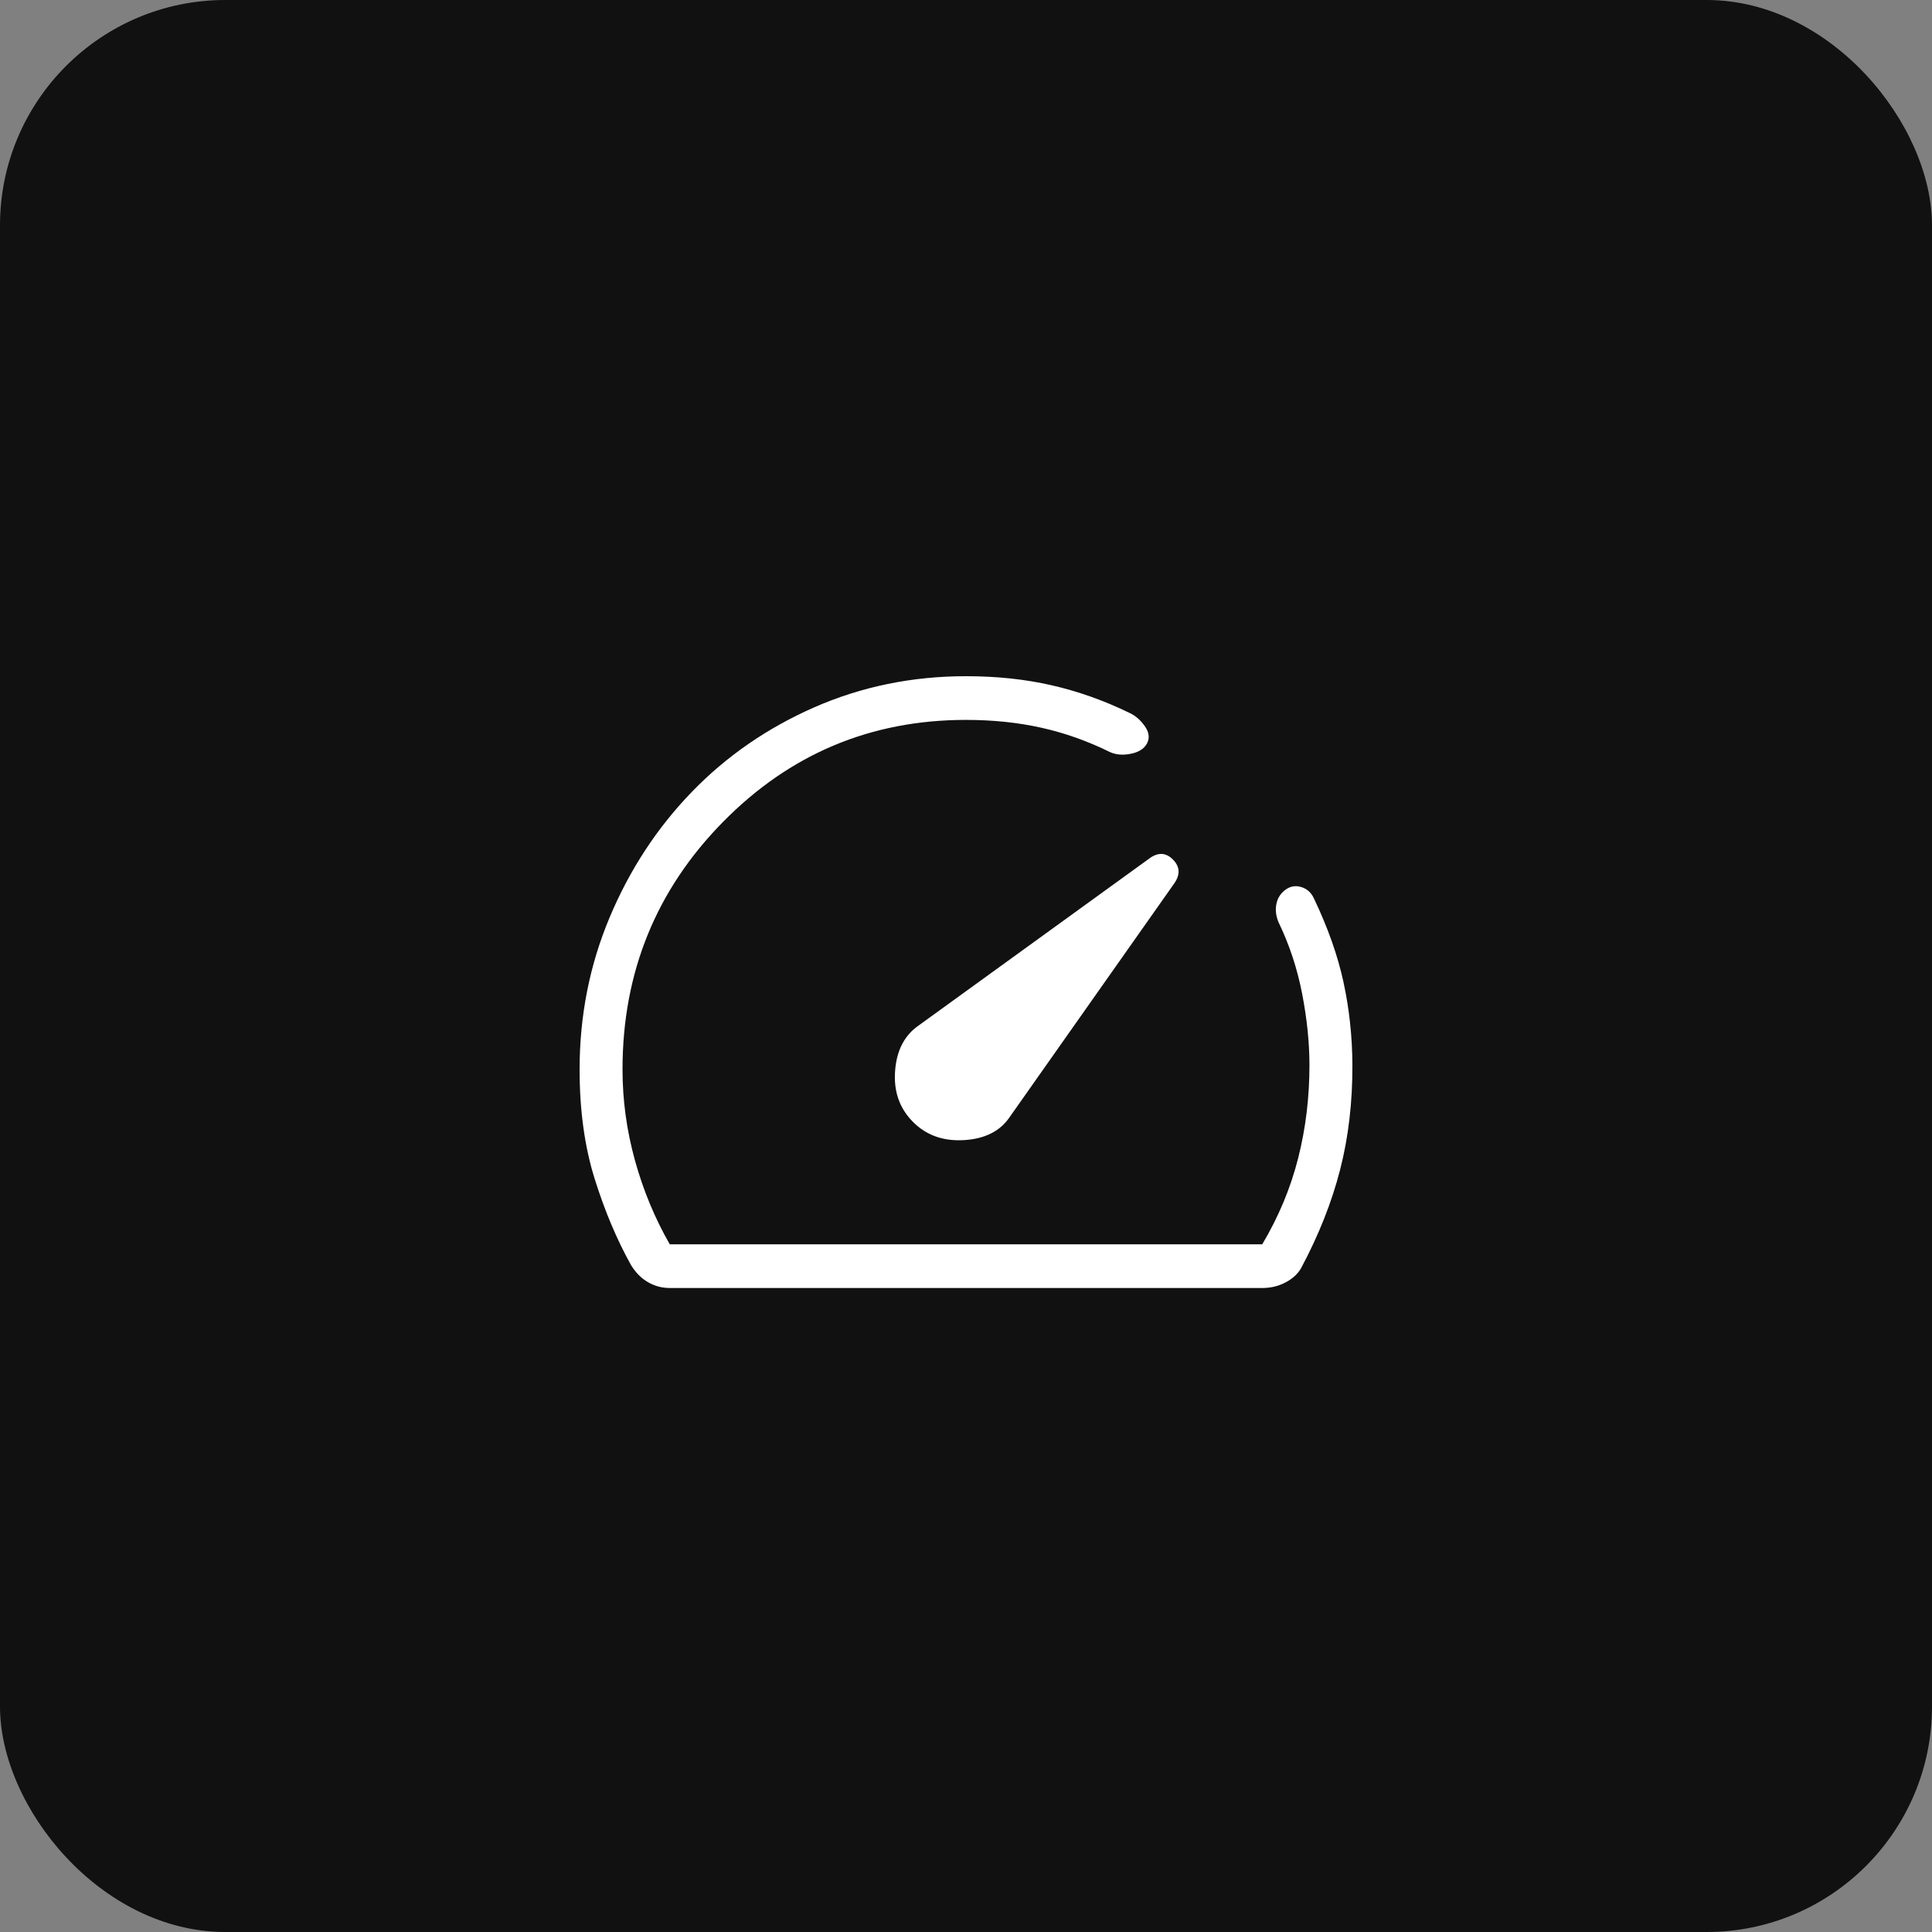
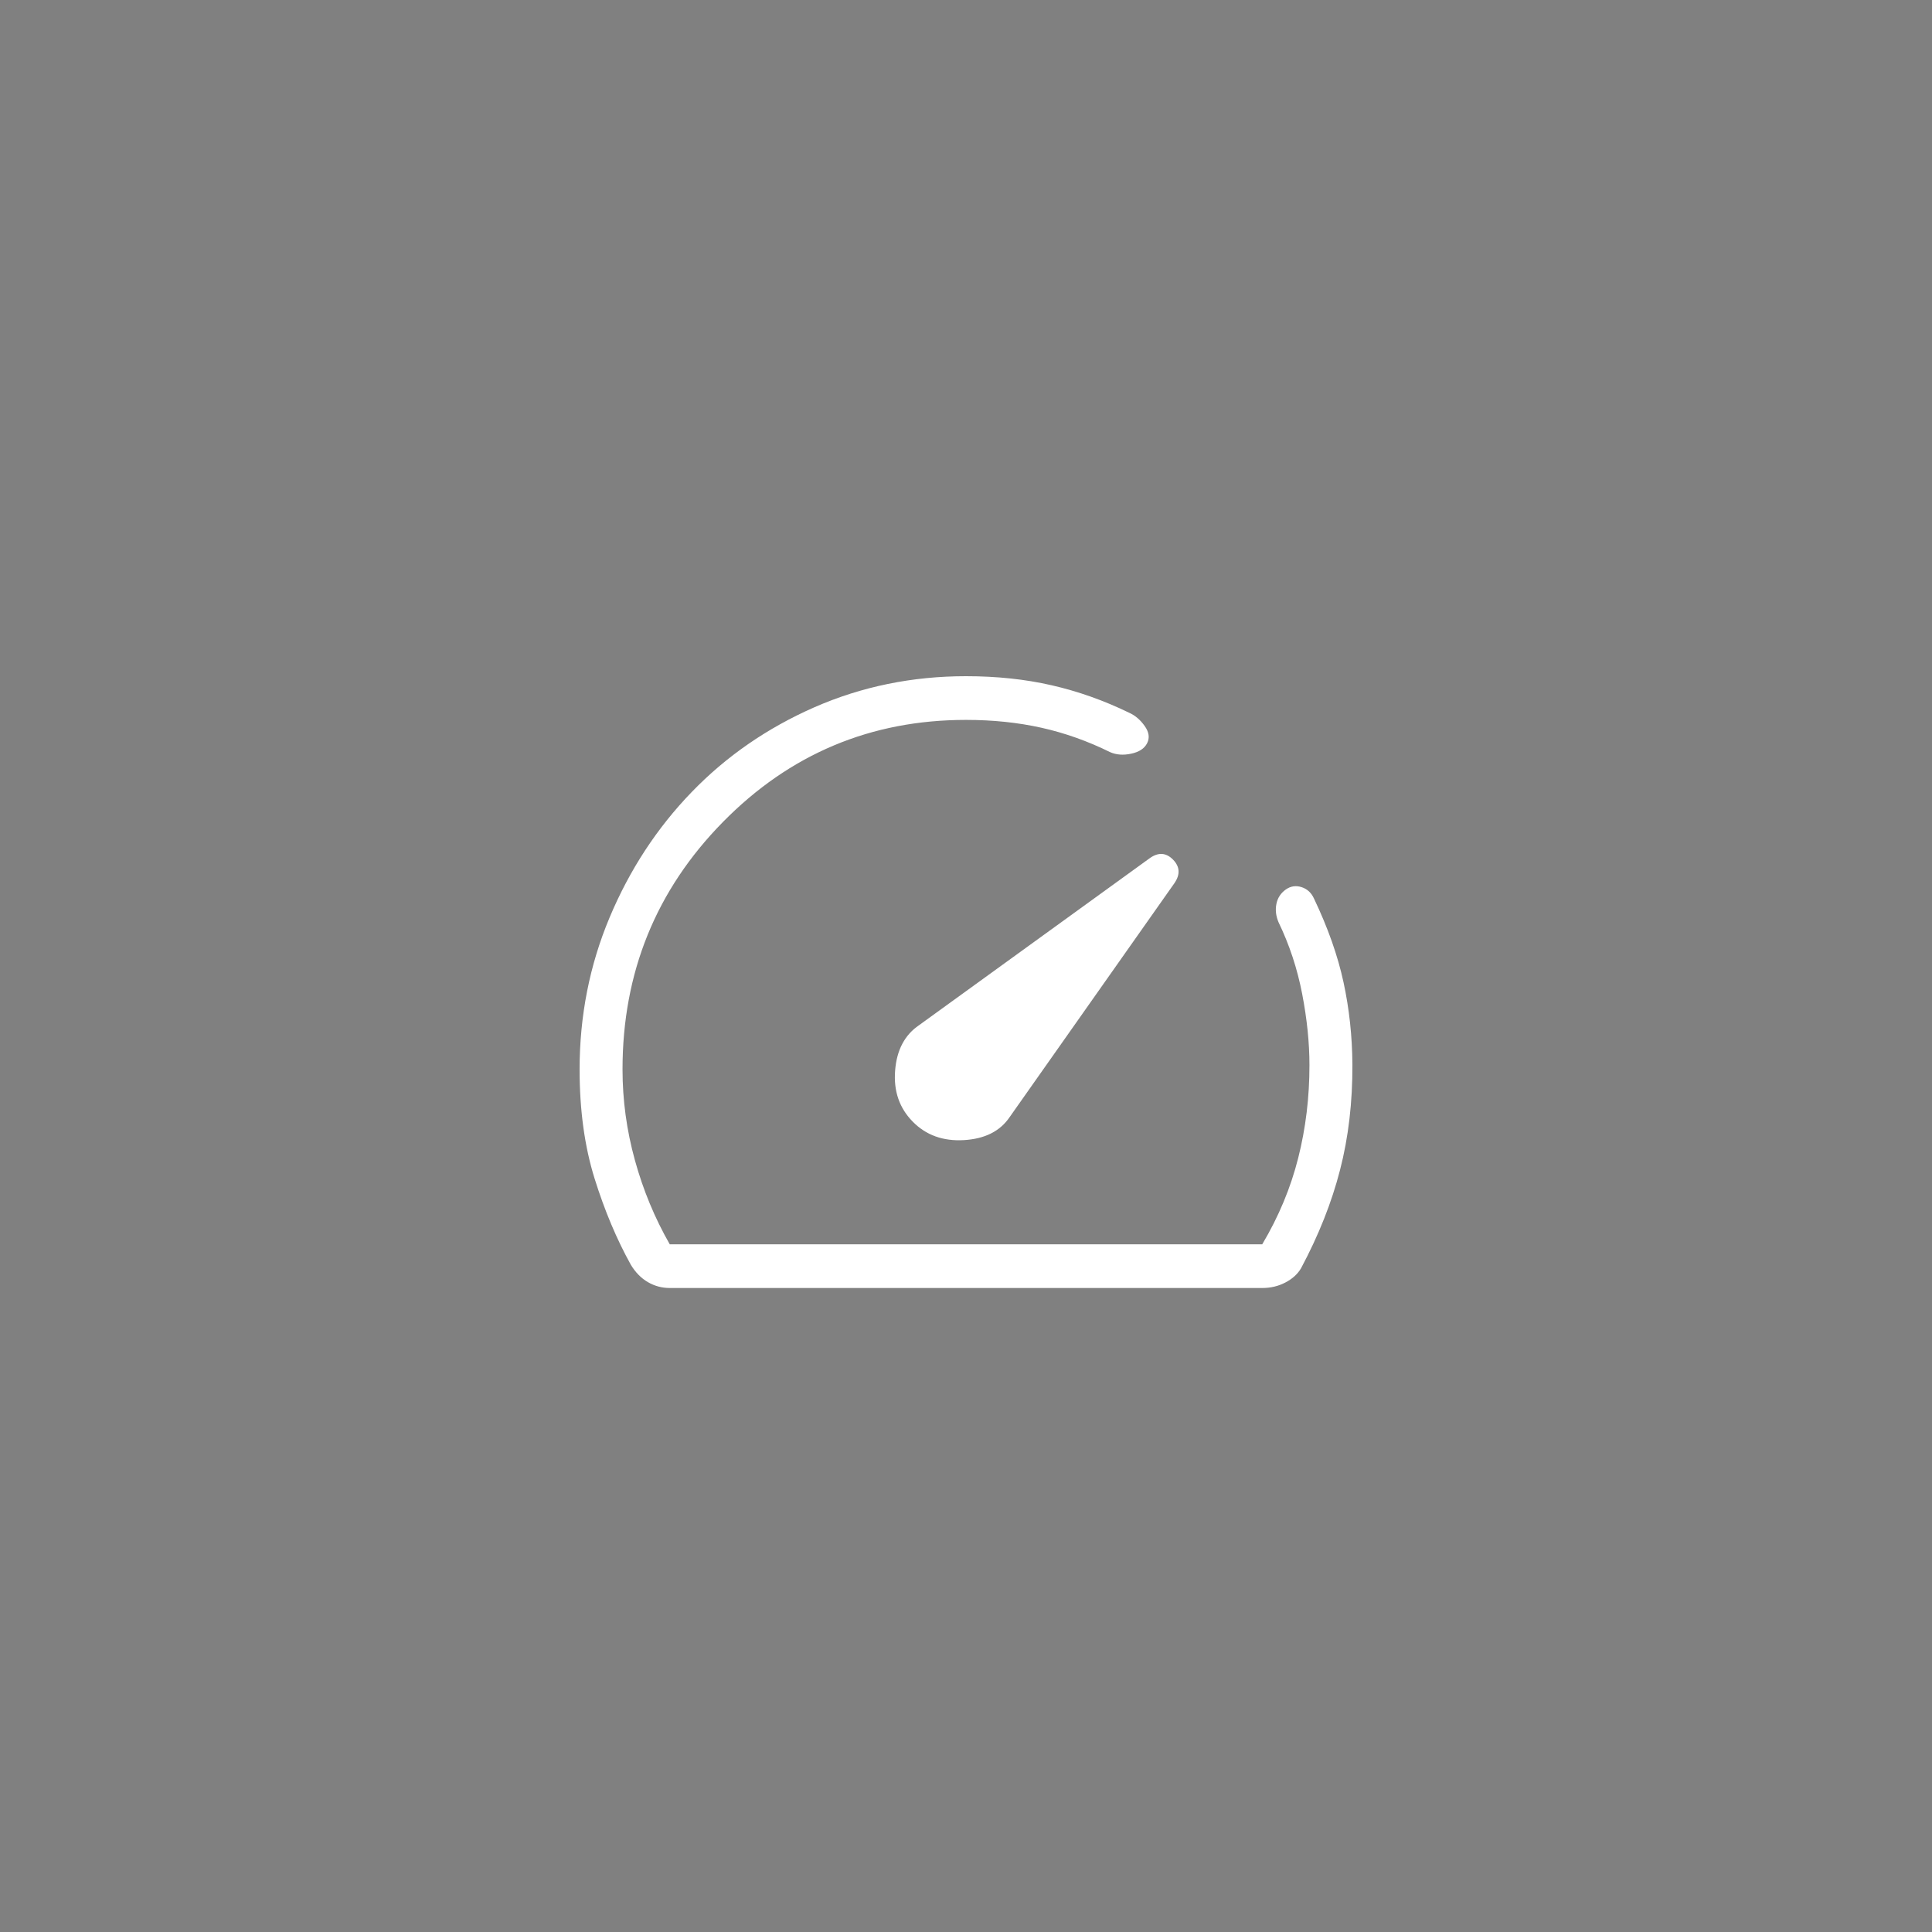
<svg xmlns="http://www.w3.org/2000/svg" width="60" height="60" viewBox="0 0 60 60" fill="none">
  <rect x="0" y="0" width="60" height="60" fill="#808080" stroke="none" />
-   <rect width="60" height="60" rx="7" fill="#111111" />
  <path d="M28.344 34.832C28.757 35.254 29.288 35.445 29.936 35.407C30.584 35.369 31.056 35.132 31.353 34.696L36.476 27.423C36.658 27.155 36.642 26.913 36.429 26.696C36.216 26.479 35.977 26.462 35.713 26.647L28.544 31.837C28.098 32.139 27.849 32.608 27.799 33.245C27.748 33.883 27.93 34.41 28.344 34.832ZM30 21C30.954 21 31.841 21.094 32.661 21.282C33.482 21.47 34.284 21.754 35.069 22.136C35.254 22.219 35.414 22.356 35.549 22.546C35.684 22.736 35.71 22.914 35.625 23.081C35.542 23.245 35.377 23.354 35.132 23.406C34.887 23.459 34.668 23.443 34.477 23.359C33.784 23.017 33.073 22.764 32.344 22.601C31.616 22.439 30.835 22.357 30 22.357C27.044 22.357 24.527 23.415 22.449 25.53C20.371 27.645 19.332 30.207 19.333 33.214C19.333 34.164 19.461 35.103 19.717 36.03C19.973 36.958 20.334 37.829 20.8 38.643H39.2C39.711 37.783 40.083 36.89 40.317 35.962C40.551 35.035 40.667 34.074 40.666 33.079C40.666 32.386 40.591 31.649 40.44 30.866C40.289 30.083 40.044 29.341 39.706 28.641C39.625 28.448 39.602 28.258 39.64 28.071C39.678 27.883 39.778 27.732 39.938 27.62C40.087 27.518 40.248 27.495 40.421 27.551C40.595 27.606 40.723 27.723 40.805 27.901C41.241 28.815 41.547 29.684 41.725 30.509C41.903 31.335 41.995 32.186 42 33.062C42.005 34.229 41.878 35.319 41.617 36.33C41.358 37.341 40.953 38.361 40.404 39.389C40.297 39.57 40.135 39.717 39.917 39.83C39.7 39.944 39.461 40 39.2 40H20.8C20.555 40 20.329 39.939 20.12 39.817C19.912 39.696 19.737 39.518 19.595 39.285C19.154 38.493 18.778 37.6 18.467 36.606C18.156 35.611 18 34.481 18 33.214C18 31.546 18.311 29.971 18.933 28.49C19.555 27.009 20.404 25.712 21.48 24.599C22.555 23.486 23.827 22.608 25.293 21.964C26.763 21.321 28.331 21 30 21Z" fill="white" />
</svg>